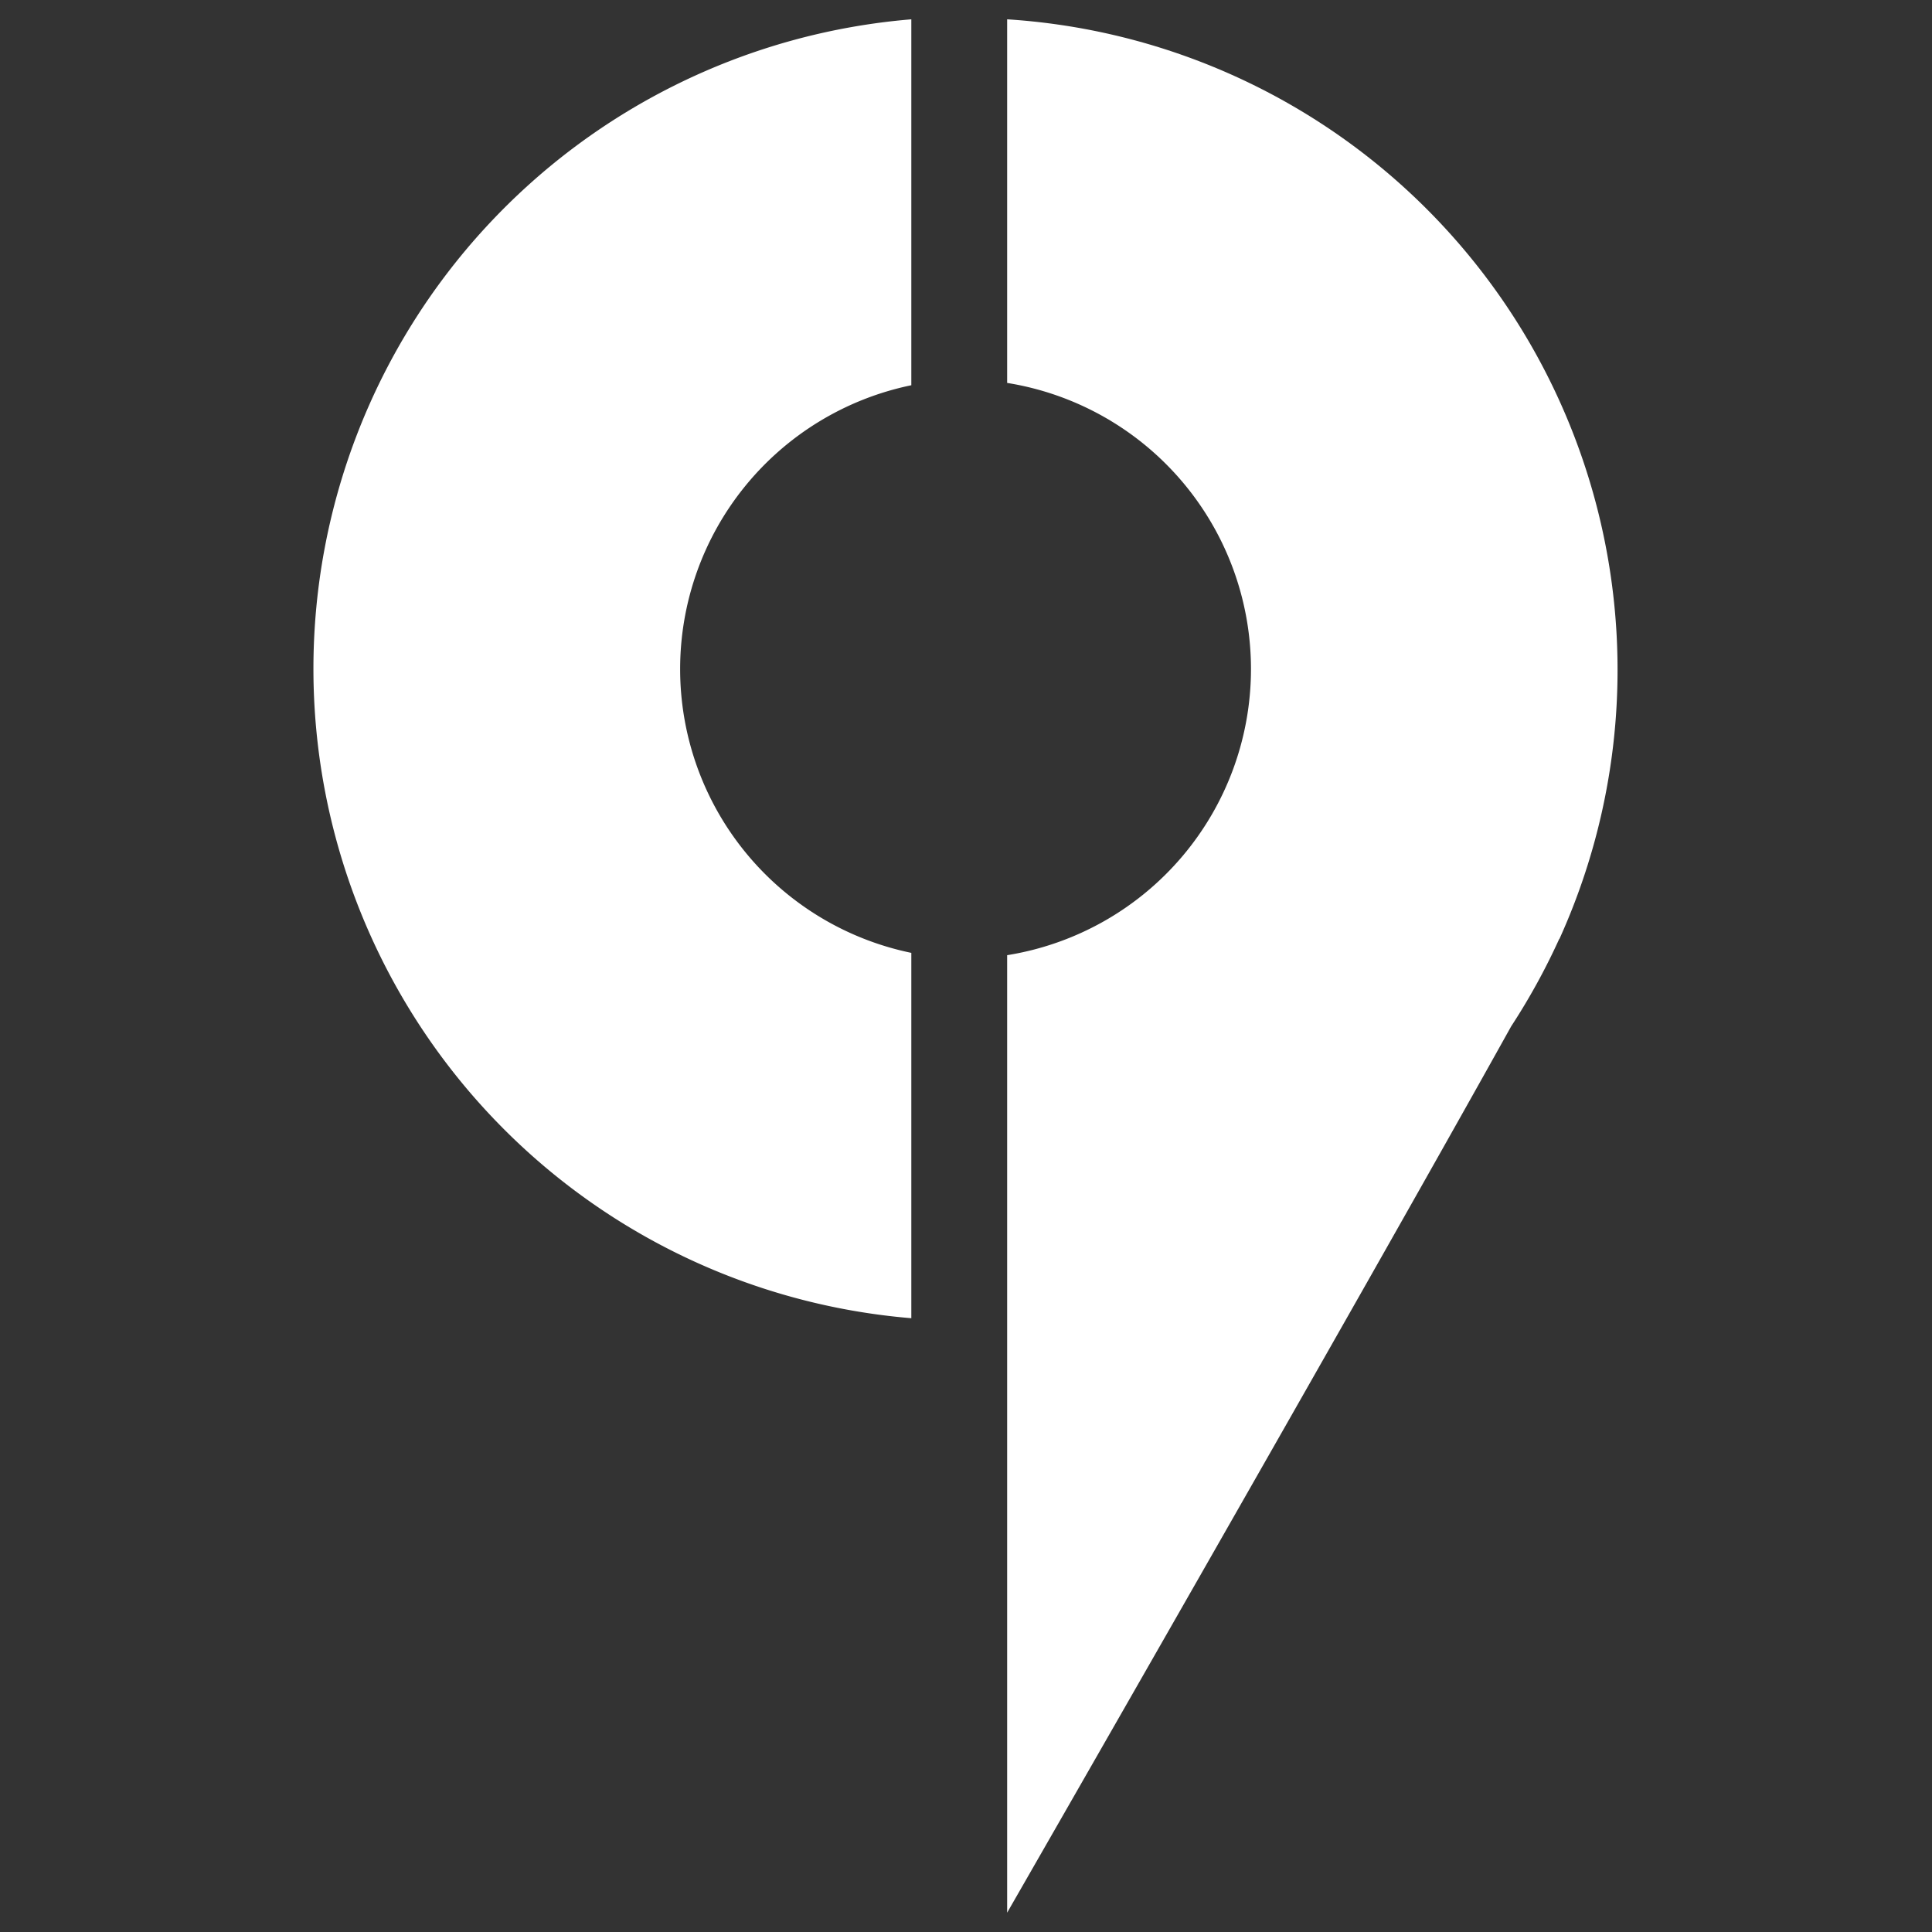
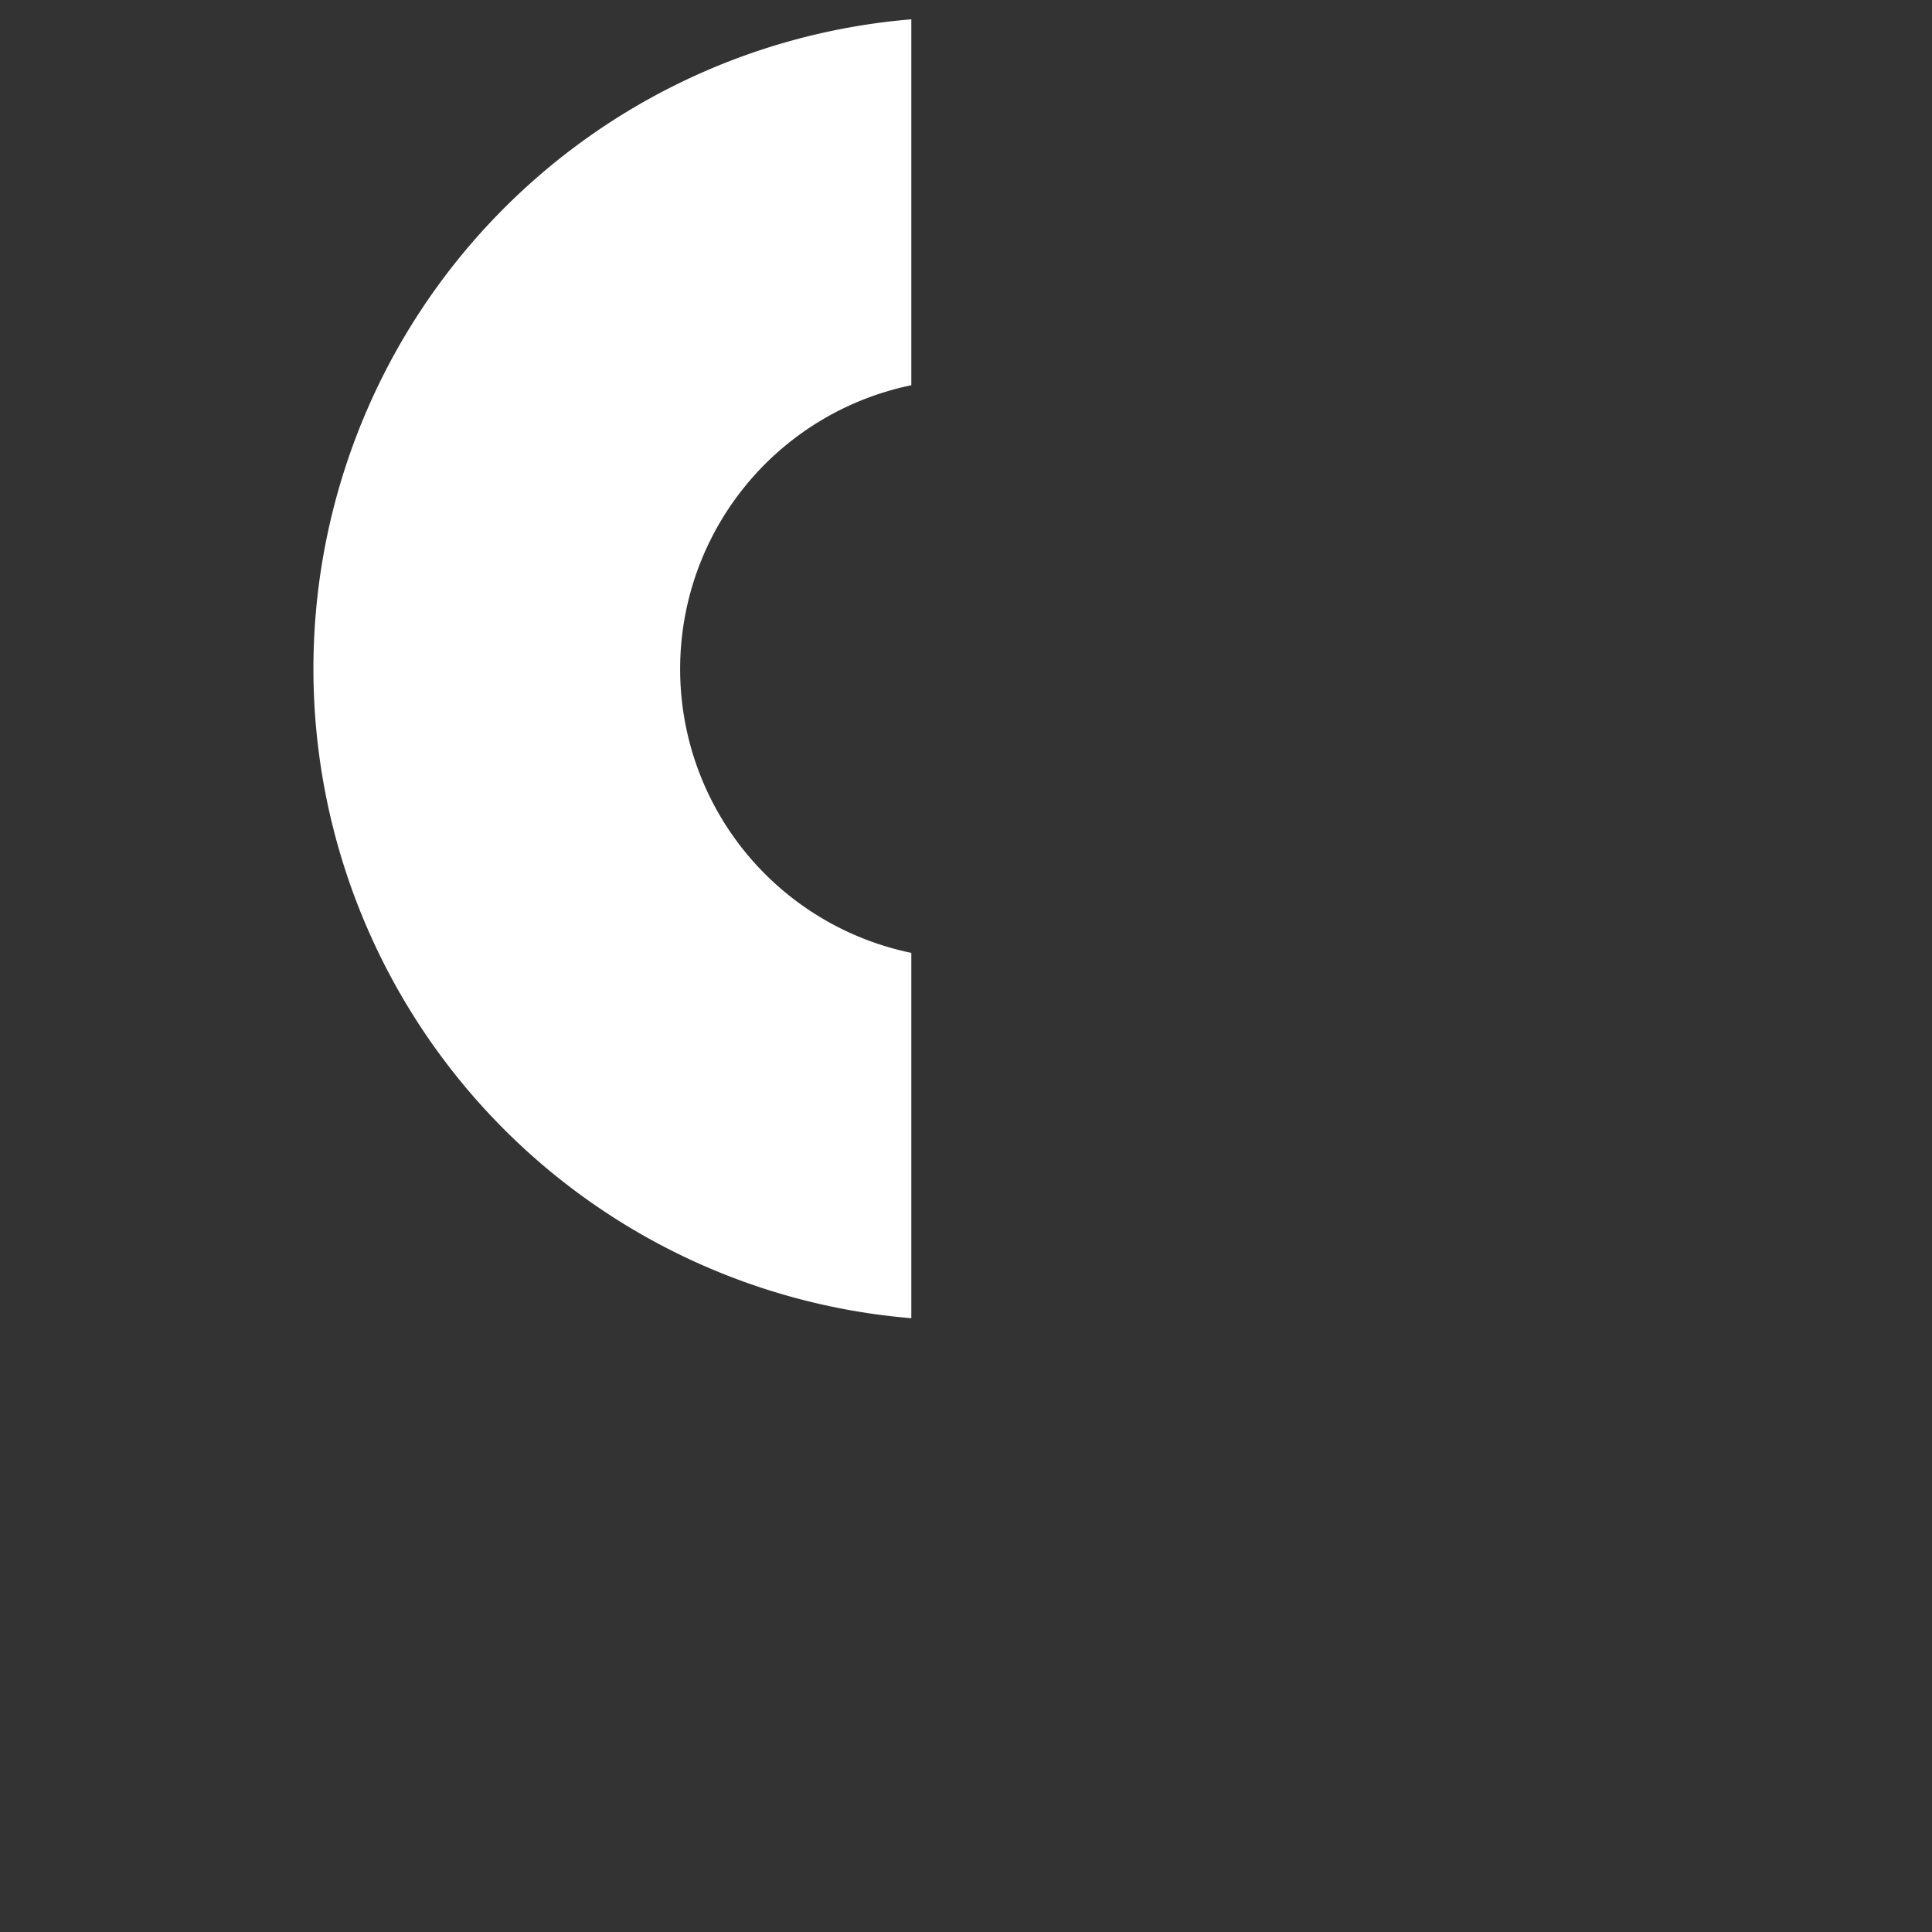
<svg xmlns="http://www.w3.org/2000/svg" width="100" height="100" viewBox="0 0 100 100">
  <rect x="0" y="0" width="100" height="100" fill="#333333" stroke="none" />
  <g id="fc0dfb7b-06af-43c8-a61e-53b502fe22af" data-name="OpenCities Planner">
-     <path d="M47.17,49.32a15,15,0,0,1,0-29.38V1a33.73,33.73,0,0,0,0,67.23Z" style="fill:#fff" />
-     <path d="M80.72,48.59h0A33.74,33.74,0,0,0,52.13,1V19.82a15,15,0,0,1,0,29.62V99S70,67.89,78.22,53.12a34,34,0,0,0,2.48-4.51Z" style="fill:#fff" />
+     <path d="M47.17,49.32a15,15,0,0,1,0-29.38V1a33.73,33.73,0,0,0,0,67.23" style="fill:#fff" />
  </g>
</svg>